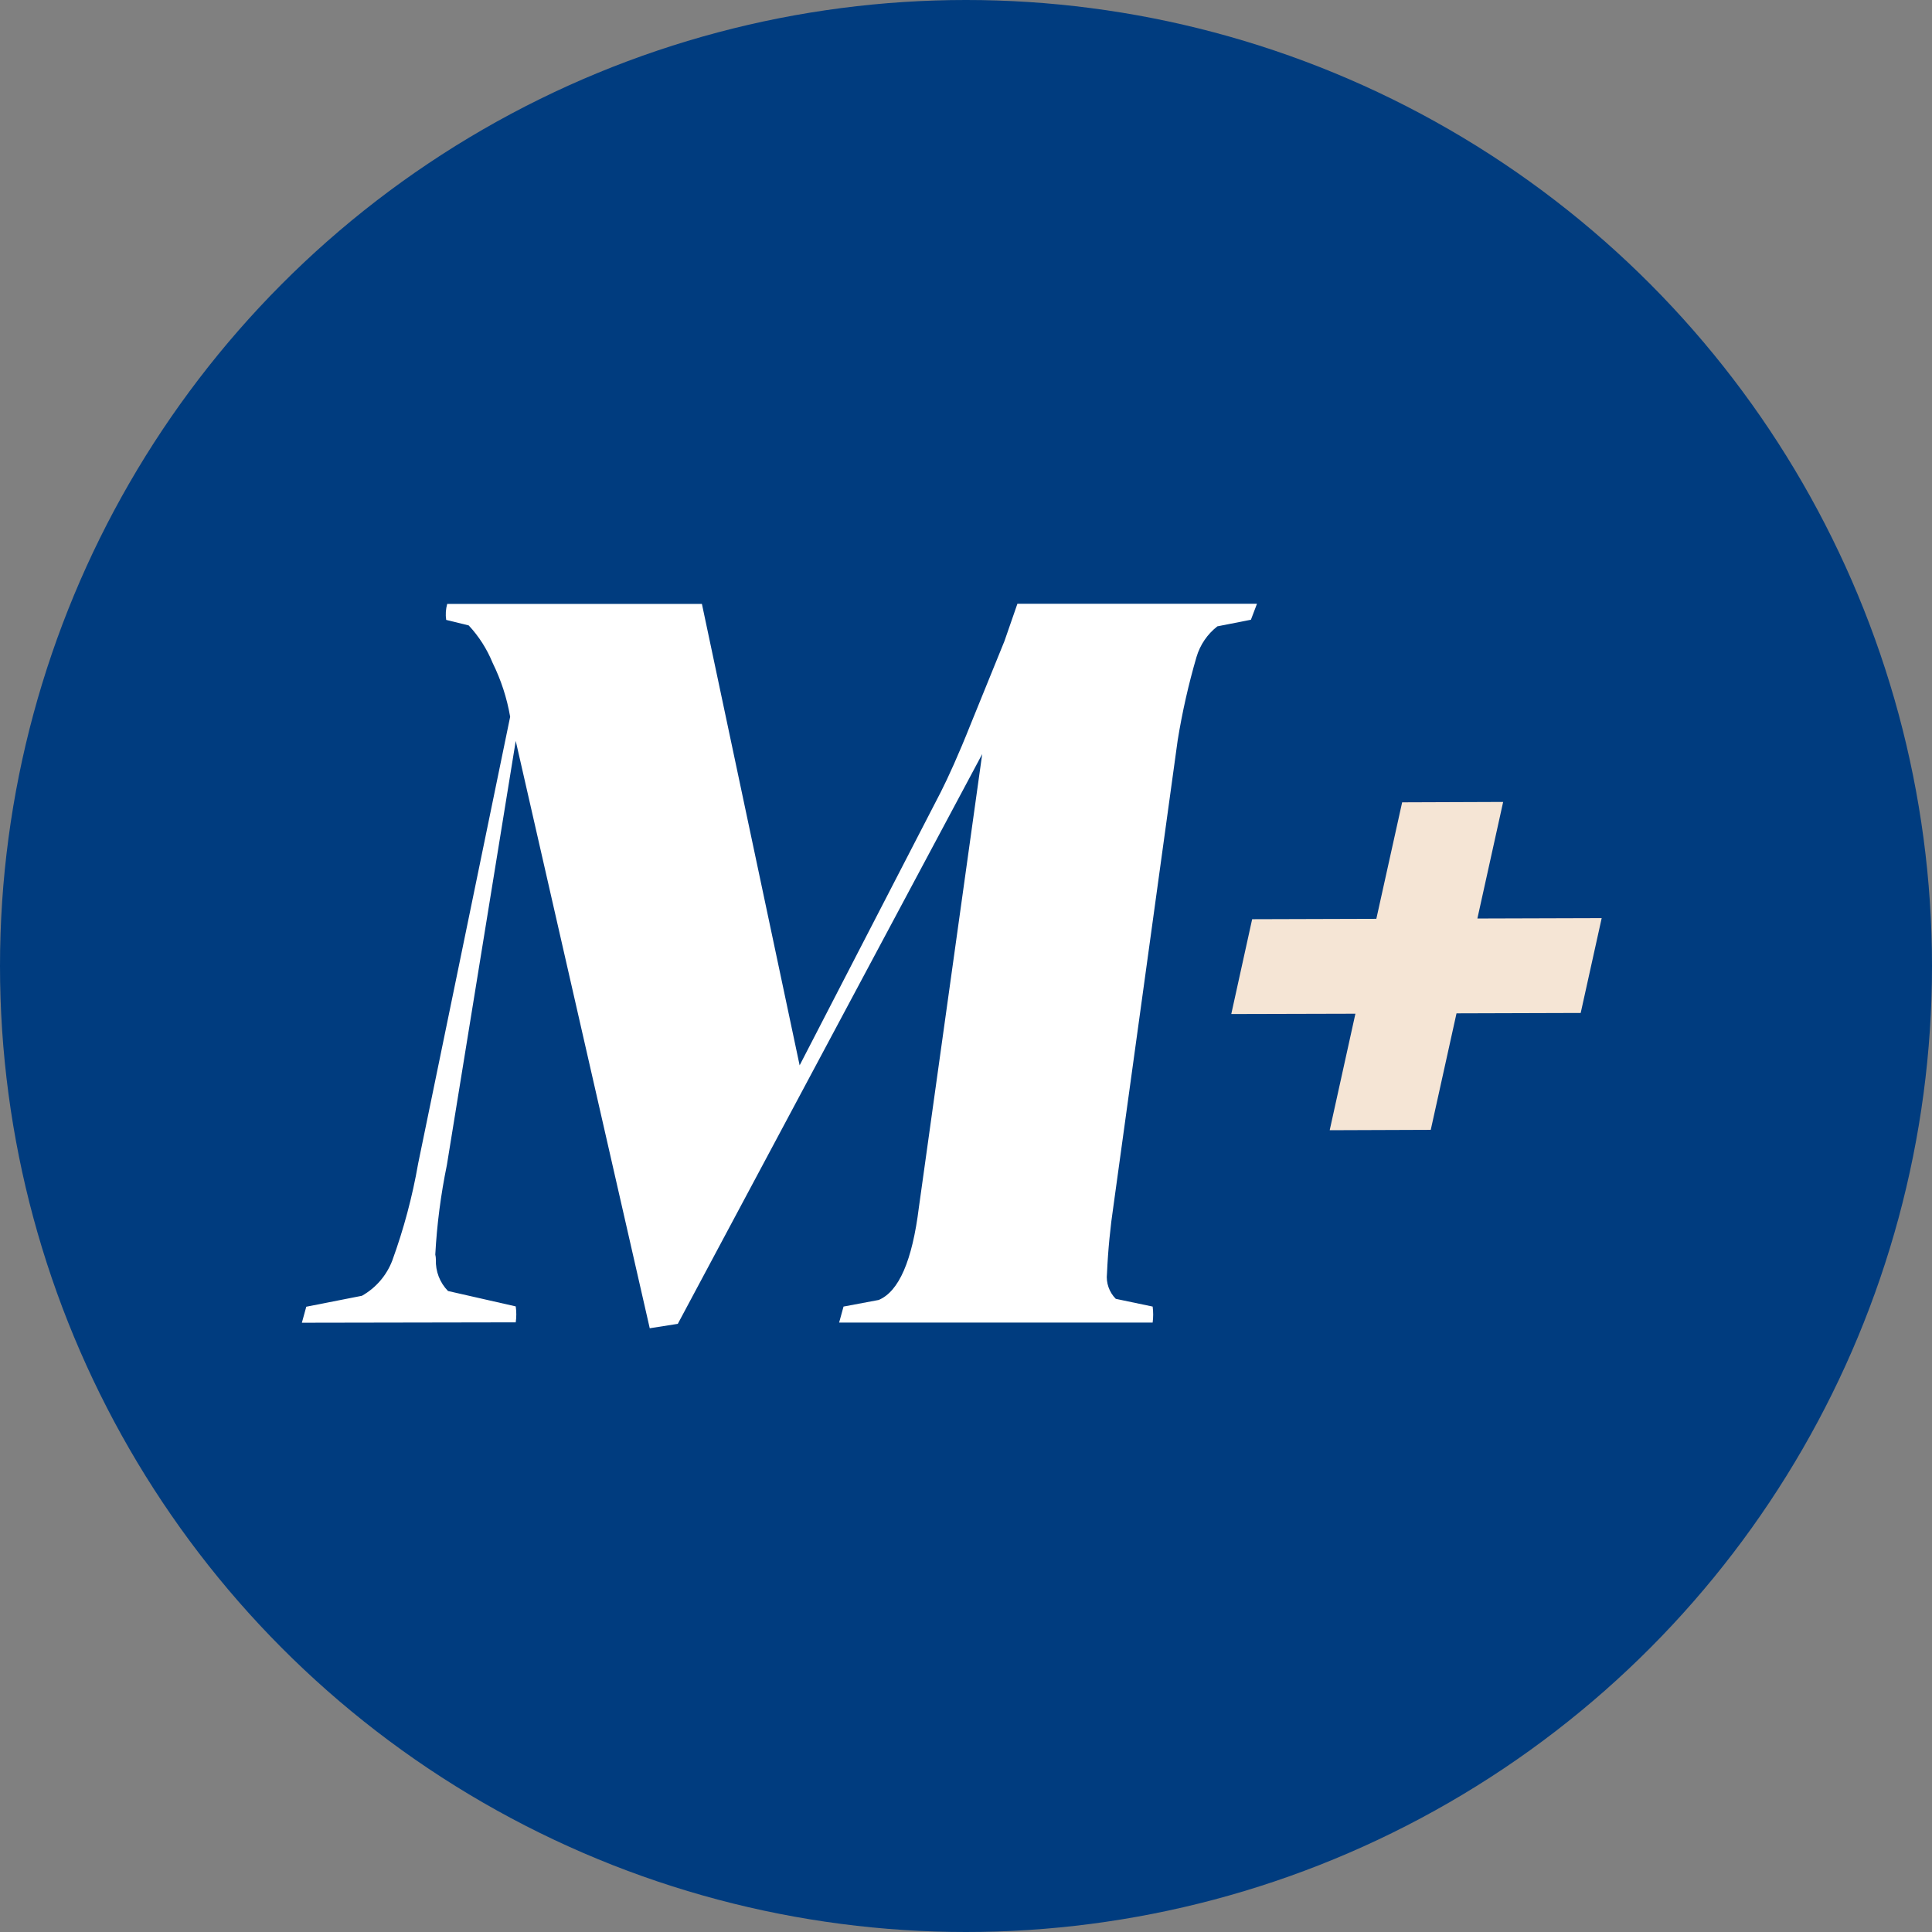
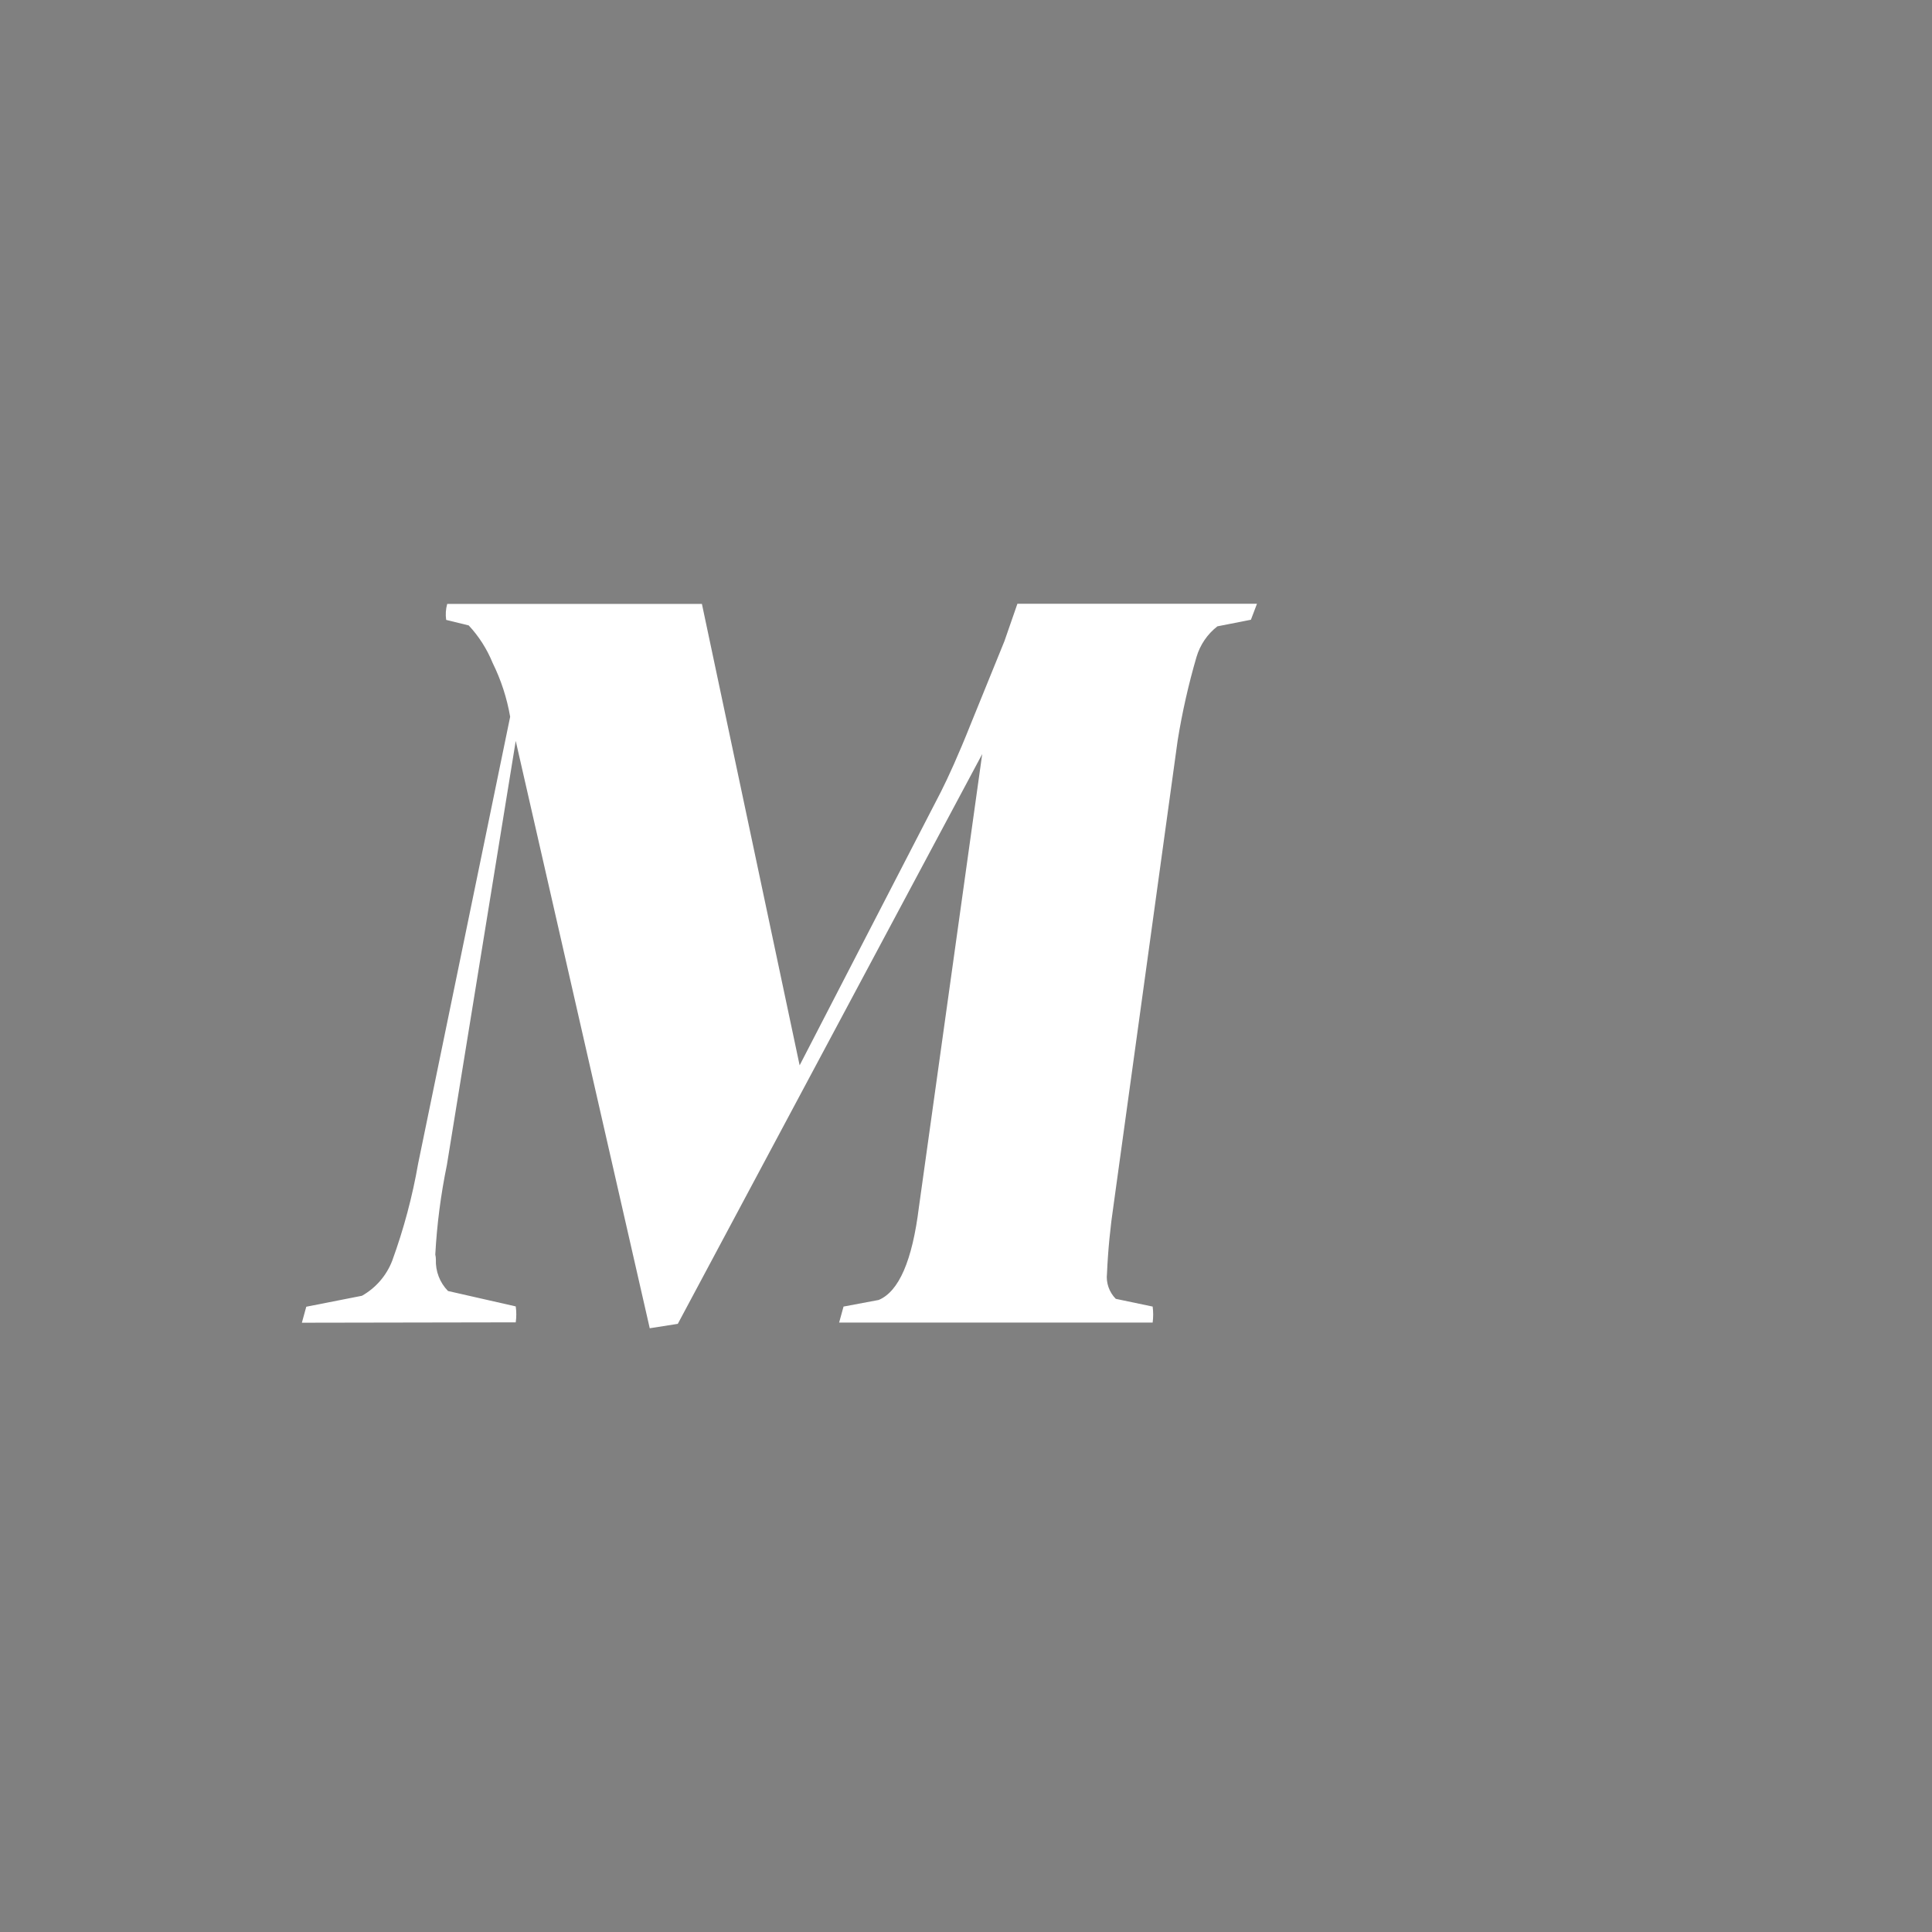
<svg xmlns="http://www.w3.org/2000/svg" width="36px" height="36px" viewBox="0 0 36 36" version="1.1">
  <rect x="0" y="0" width="36" height="36" fill="#808080" stroke="none" />
  <title>Group 26</title>
  <g id="esecutivi" stroke="none" stroke-width="1" fill="none" fill-rule="evenodd">
    <g id="1440_maschera-blocco-articolo-M+" transform="translate(-335, -521)">
      <g id="Group-26" transform="translate(335, 521)">
-         <circle id="Oval" fill="#003C7F" cx="18" cy="18" r="18" />
        <g id="Group" transform="translate(5.625, 11.25)" fill-rule="nonzero">
          <g id="Group" transform="translate(-0, 0)">
            <path d="M0,13.397 L0.082,13.099 L1.119,12.895 C1.378,12.749 1.578,12.517 1.684,12.24 C1.898,11.652 2.06,11.045 2.167,10.429 L3.881,2.106 C3.821,1.757 3.711,1.419 3.554,1.101 C3.449,0.844 3.299,0.608 3.109,0.404 L2.689,0.301 C2.674,0.202 2.681,0.1 2.708,0.003 L7.454,0.003 L9.275,8.601 L11.908,3.503 C12.042,3.238 12.235,2.816 12.464,2.24 L13.091,0.697 L13.333,0 L17.797,0 L17.684,0.298 L17.059,0.421 C16.873,0.566 16.737,0.765 16.67,0.992 C16.521,1.502 16.404,2.021 16.319,2.546 C16.251,3.043 16.052,4.481 15.724,6.861 C15.395,9.242 15.196,10.684 15.127,11.188 C15.063,11.616 15.021,12.048 15.002,12.481 C14.982,12.654 15.043,12.828 15.166,12.952 L15.853,13.096 C15.866,13.195 15.866,13.295 15.853,13.394 L10.011,13.394 L10.093,13.096 L10.748,12.973 C11.124,12.816 11.374,12.241 11.497,11.248 L12.677,2.801 L7.005,13.418 L6.482,13.5 L3.985,2.556 L2.702,10.458 C2.589,11.008 2.516,11.566 2.486,12.127 C2.493,12.157 2.497,12.188 2.497,12.219 C2.488,12.437 2.57,12.65 2.723,12.806 L3.985,13.093 C3.999,13.191 3.999,13.292 3.985,13.39 L0,13.397 Z" id="Path" fill="#FFFFFF" />
-             <polygon id="Path" fill="#F5E5D5" points="24.22 5.858 21.904 5.865 22.384 3.693 20.502 3.7 20.021 5.871 17.707 5.878 17.318 7.645 19.631 7.639 19.152 9.81 21.035 9.803 21.515 7.632 23.829 7.625" />
          </g>
        </g>
      </g>
    </g>
  </g>
</svg>